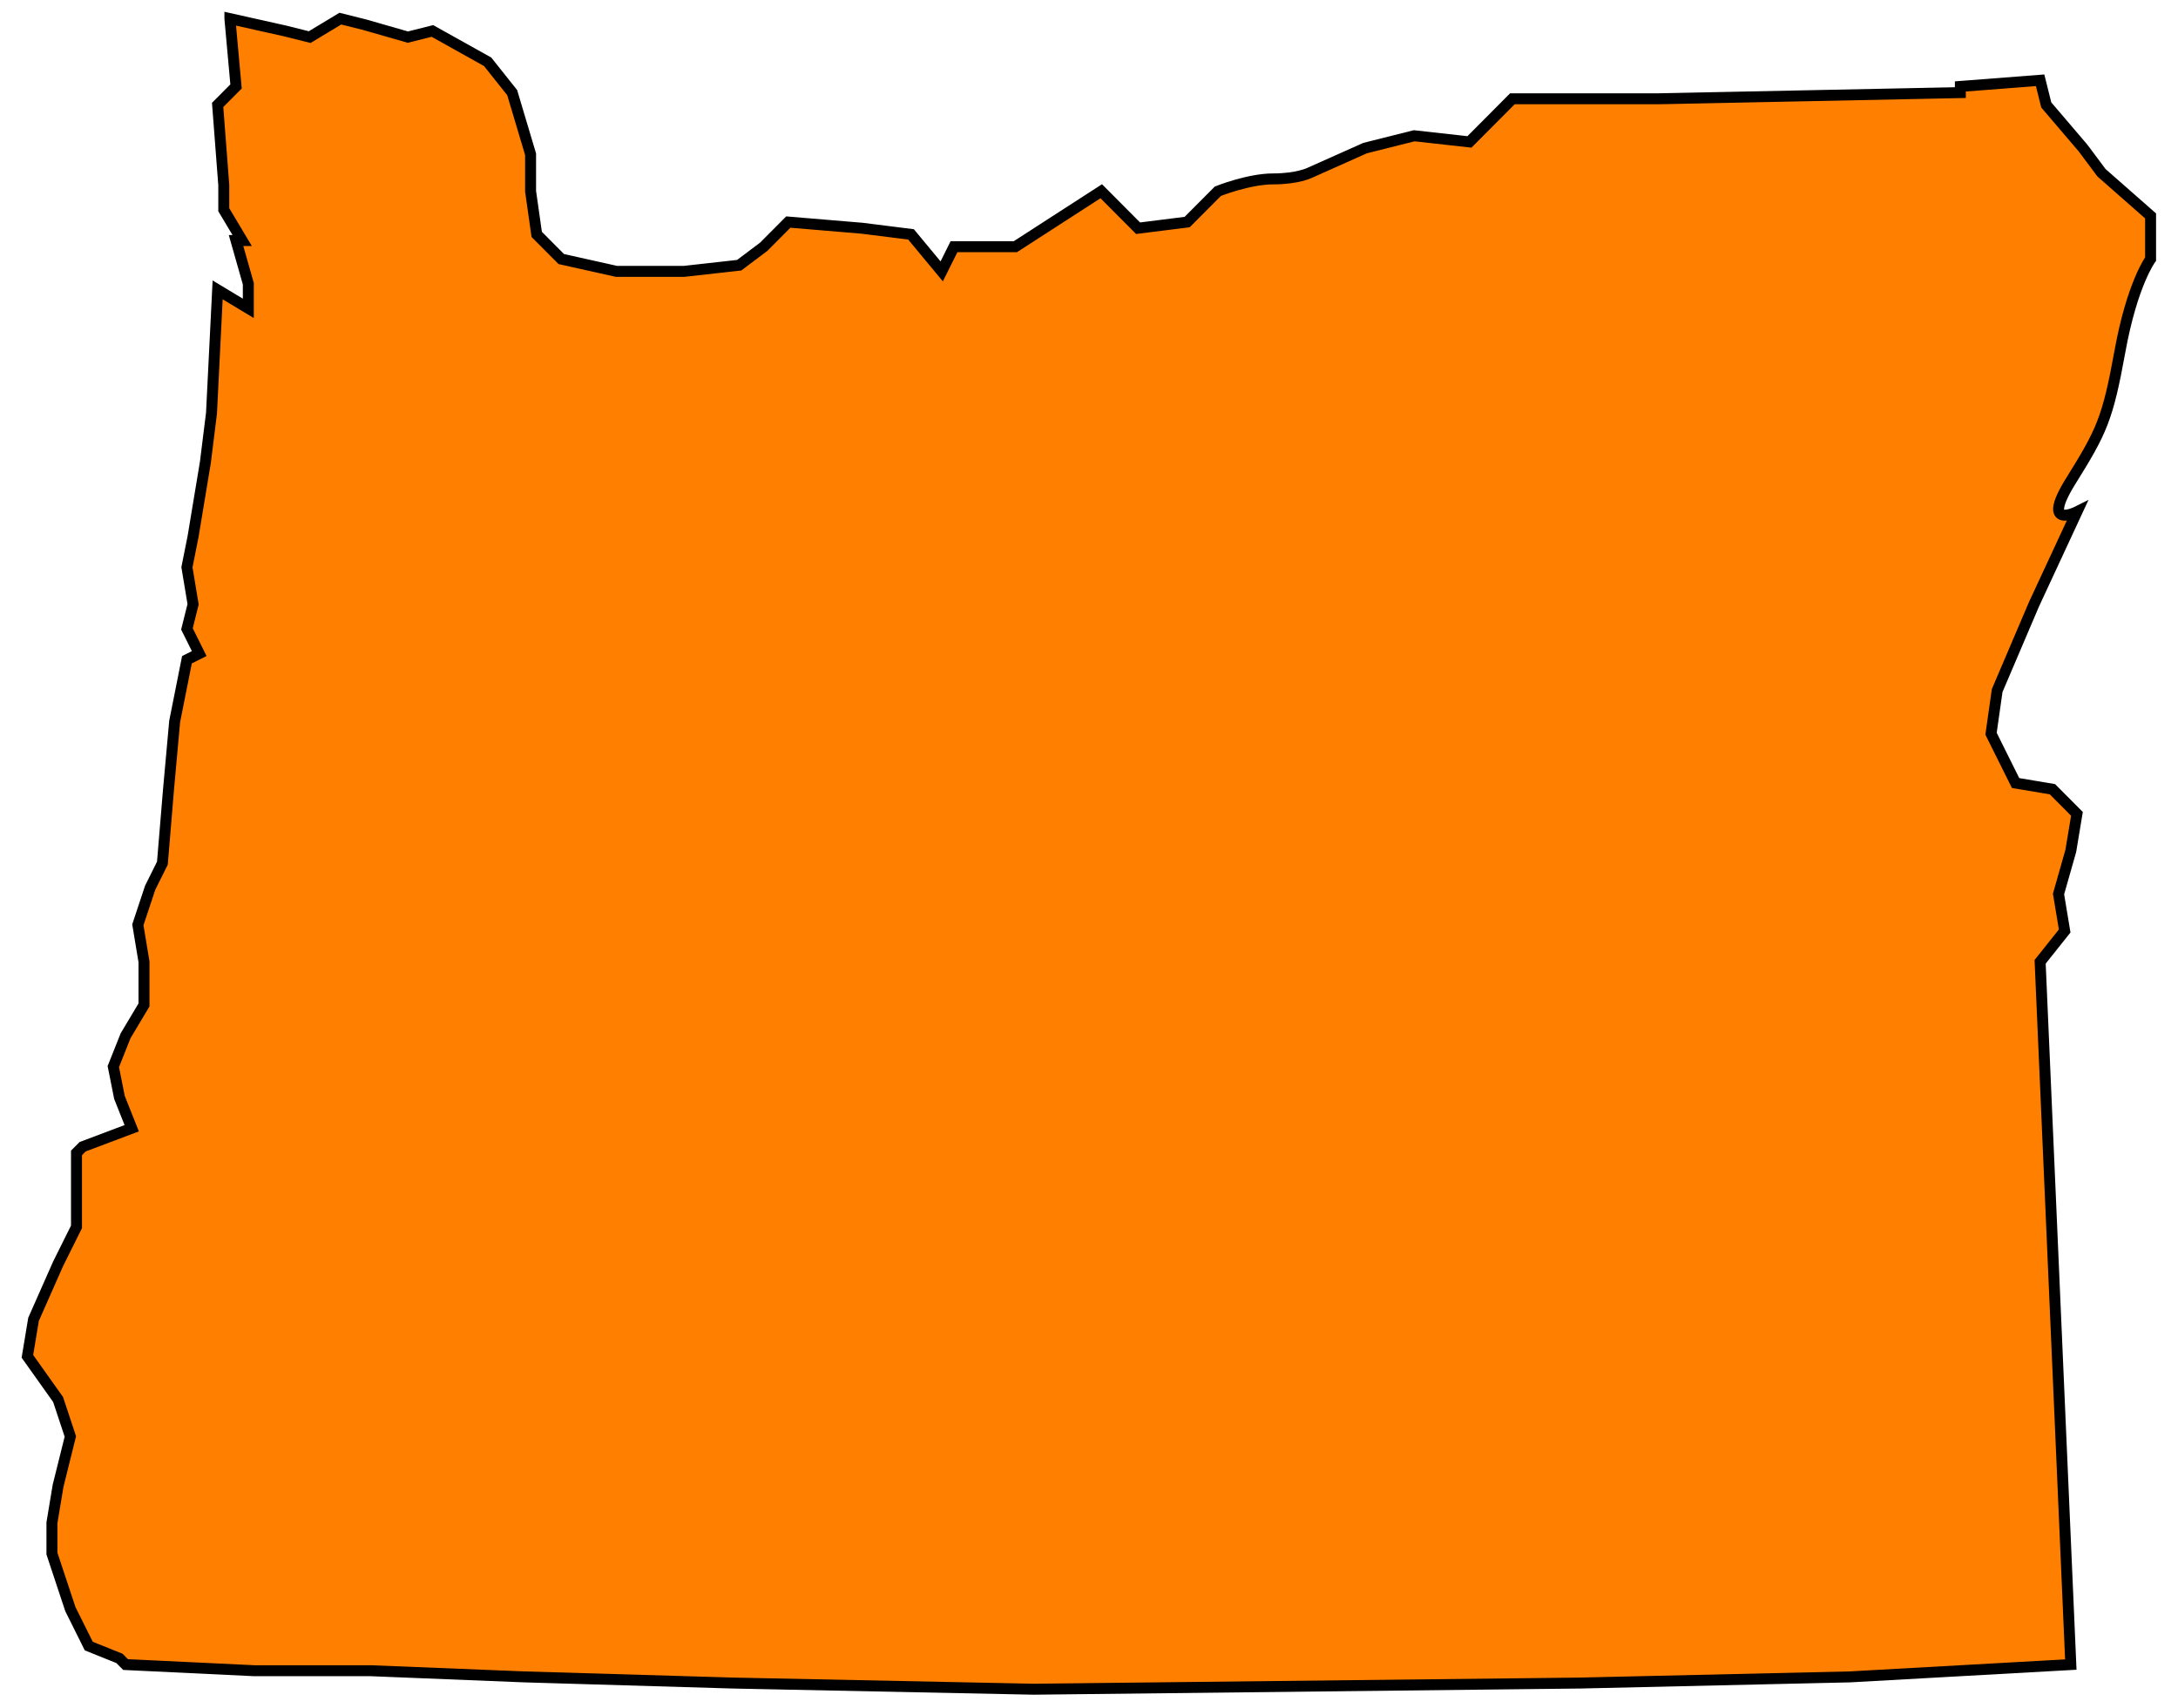
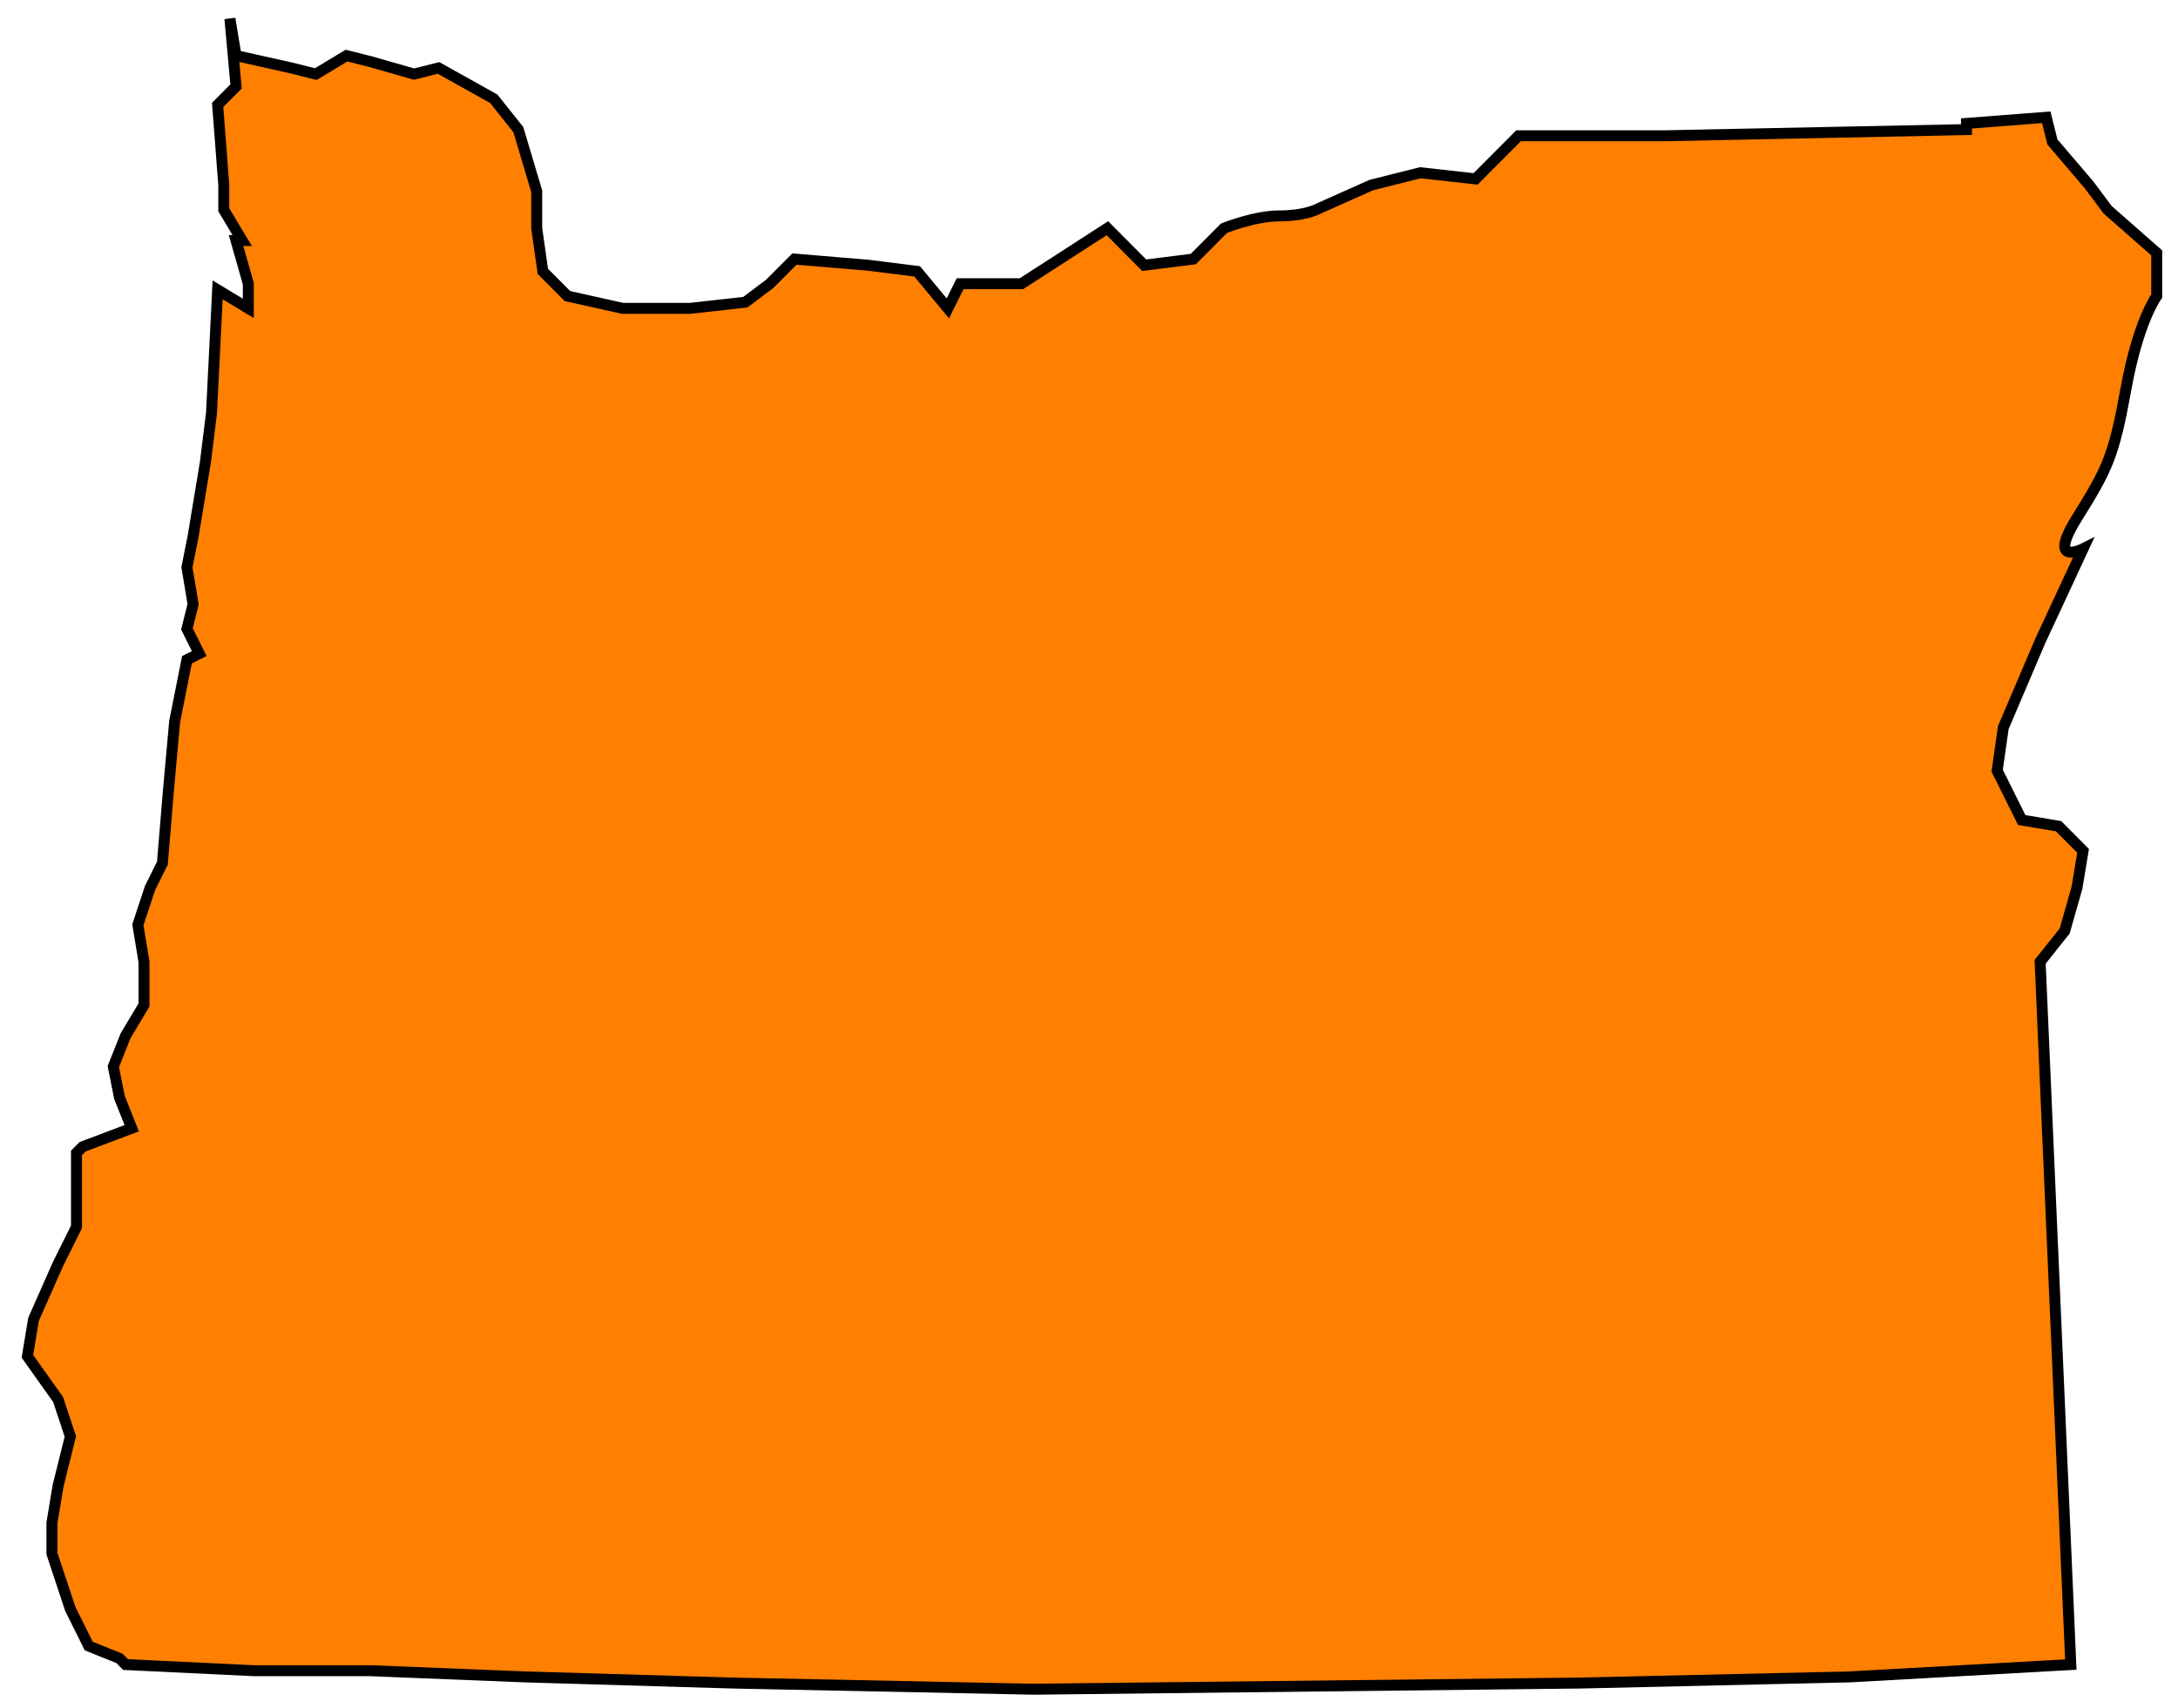
<svg xmlns="http://www.w3.org/2000/svg" width="496.786" height="389.643">
  <g>
    <title>Layer 1</title>
    <g id="layer1">
-       <path d="m52.439,4.25l1.4,15.471l-4.199,4.219l1.4,18.284l0,5.626l4.199,7.032l-1.4,0l2.799,9.845l0,5.626l-6.998,-4.219l-1.4,28.129l-1.4,11.251l-2.799,16.877l-1.4,7.032l1.4,8.438l-1.4,5.626l2.799,5.625l-2.799,1.406l-2.799,14.065l-1.4,15.47l-1.4,16.877l-2.799,5.626l-2.799,8.438l1.4,8.438l0,4.22l0,5.625l-4.199,7.032l-2.799,7.032l1.4,7.032l2.799,7.032l-11.197,4.22l-1.4,1.406l0,8.439l0,8.438l-4.199,8.438l-5.599,12.659l-1.4,8.438l6.998,9.845l2.799,8.438l-2.799,11.252l-1.4,8.438l0,7.032l4.199,12.658l4.199,8.439l6.998,2.813l1.4,1.407l29.393,1.406l26.594,0l34.991,1.407l47.589,1.406l68.584,1.407l124.571,-1.407l61.585,-1.406l50.388,-2.813l-6.998,-160.334l5.599,-7.031l-1.4,-8.439l2.799,-9.845l1.4,-8.438l-5.598,-5.626l-8.399,-1.406l-5.598,-11.252l1.399,-9.845l8.399,-19.69l9.798,-21.096c0,0 -8.399,4.219 -1.4,-7.032c6.999,-11.252 8.399,-14.064 11.198,-29.535c2.799,-15.471 6.998,-21.096 6.998,-21.096l0,-9.845l-11.198,-9.845l-4.199,-5.626l-8.398,-9.845l-1.4,-5.626l-18.195,1.406l0,1.406l-68.584,1.406l-33.592,0l-9.798,9.845l-12.597,-1.406l-11.197,2.813l-12.598,5.626c0,0 -2.799,1.406 -8.398,1.406c-5.598,0 -12.597,2.813 -12.597,2.813l-6.999,7.032l-11.198,1.406l-8.398,-8.439l-19.595,12.658l-13.997,0l-2.799,5.626l-6.998,-8.439l-11.197,-1.406l-16.796,-1.406l-5.598,5.626l-5.599,4.219l-12.597,1.406l-15.396,0l-12.597,-2.813l-5.599,-5.626l-1.399,-9.845l0,-8.439l-4.199,-14.064l-5.598,-7.032l-12.597,-7.032l-5.599,1.406l-9.798,-2.813l-5.599,-1.406l-6.998,4.219l-5.599,-1.406l-12.597,-2.813z" stroke-width="2.5" stroke-miterlimit="4" stroke="#000000" fill-rule="evenodd" fill="#ff7f00" id="path5571" />
+       <path d="m52.439,4.25l1.4,15.471l-4.199,4.219l1.4,18.284l0,5.626l4.199,7.032l-1.4,0l2.799,9.845l0,5.626l-6.998,-4.219l-1.4,28.129l-1.4,11.251l-2.799,16.877l-1.4,7.032l1.4,8.438l-1.4,5.626l2.799,5.625l-2.799,1.406l-2.799,14.065l-1.4,15.47l-1.4,16.877l-2.799,5.626l-2.799,8.438l1.4,8.438l0,4.22l0,5.625l-4.199,7.032l-2.799,7.032l1.4,7.032l2.799,7.032l-11.197,4.22l-1.4,1.406l0,8.439l0,8.438l-4.199,8.438l-5.599,12.659l-1.4,8.438l6.998,9.845l2.799,8.438l-2.799,11.252l-1.4,8.438l0,7.032l4.199,12.658l4.199,8.439l6.998,2.813l1.4,1.407l29.393,1.406l26.594,0l34.991,1.407l47.589,1.406l68.584,1.407l124.571,-1.407l61.585,-1.406l50.388,-2.813l-6.998,-160.334l5.599,-7.031l2.799,-9.845l1.4,-8.438l-5.598,-5.626l-8.399,-1.406l-5.598,-11.252l1.399,-9.845l8.399,-19.69l9.798,-21.096c0,0 -8.399,4.219 -1.4,-7.032c6.999,-11.252 8.399,-14.064 11.198,-29.535c2.799,-15.471 6.998,-21.096 6.998,-21.096l0,-9.845l-11.198,-9.845l-4.199,-5.626l-8.398,-9.845l-1.4,-5.626l-18.195,1.406l0,1.406l-68.584,1.406l-33.592,0l-9.798,9.845l-12.597,-1.406l-11.197,2.813l-12.598,5.626c0,0 -2.799,1.406 -8.398,1.406c-5.598,0 -12.597,2.813 -12.597,2.813l-6.999,7.032l-11.198,1.406l-8.398,-8.439l-19.595,12.658l-13.997,0l-2.799,5.626l-6.998,-8.439l-11.197,-1.406l-16.796,-1.406l-5.598,5.626l-5.599,4.219l-12.597,1.406l-15.396,0l-12.597,-2.813l-5.599,-5.626l-1.399,-9.845l0,-8.439l-4.199,-14.064l-5.598,-7.032l-12.597,-7.032l-5.599,1.406l-9.798,-2.813l-5.599,-1.406l-6.998,4.219l-5.599,-1.406l-12.597,-2.813z" stroke-width="2.5" stroke-miterlimit="4" stroke="#000000" fill-rule="evenodd" fill="#ff7f00" id="path5571" />
    </g>
  </g>
</svg>